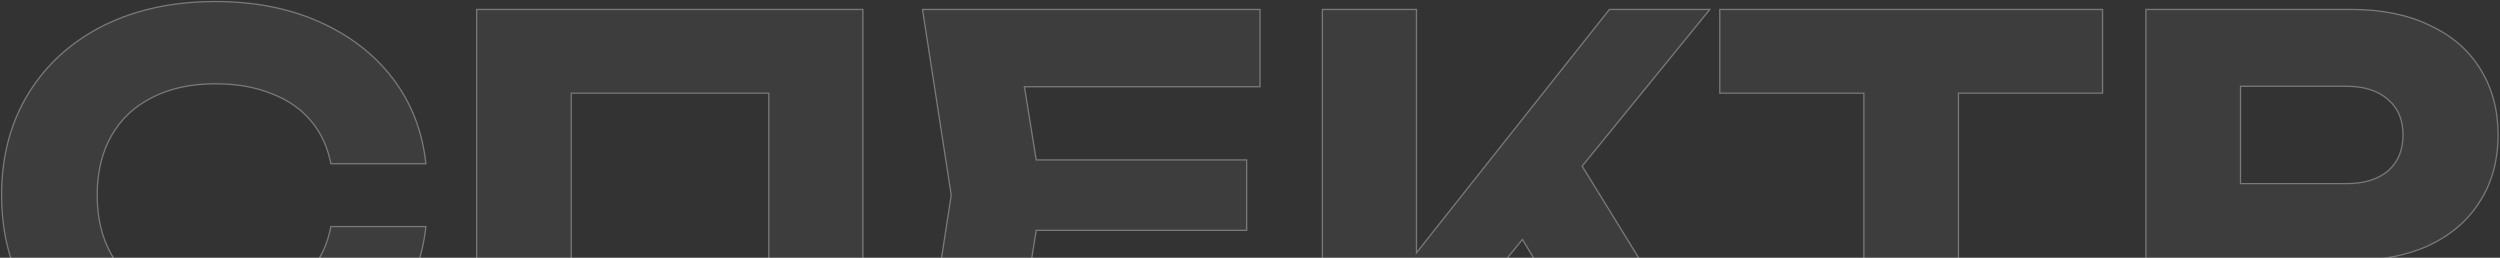
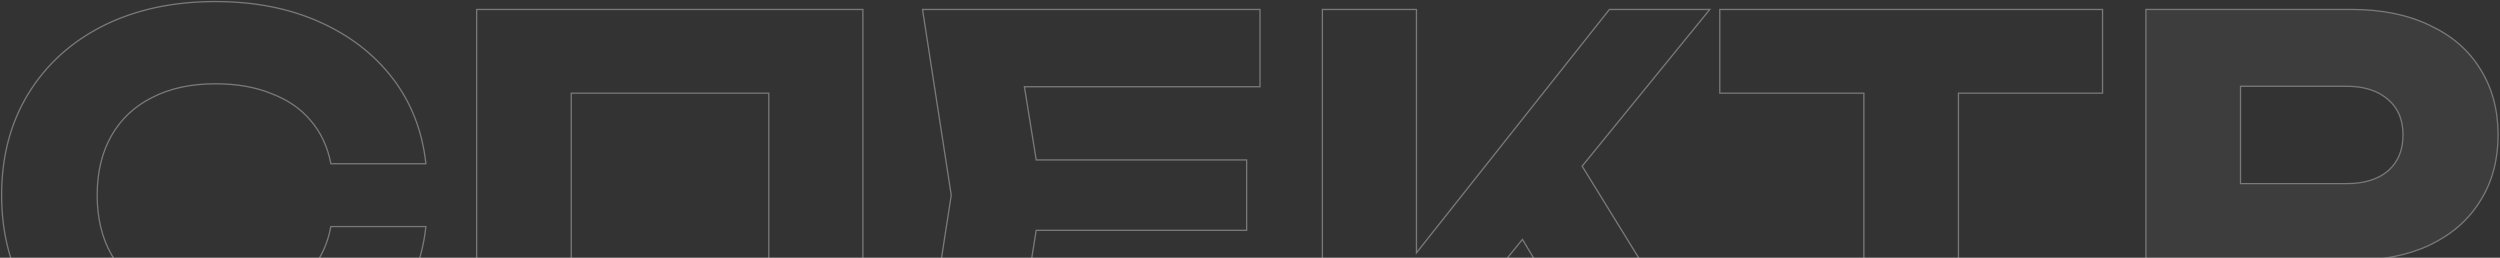
<svg xmlns="http://www.w3.org/2000/svg" width="1901" height="196" viewBox="0 0 1901 196" fill="none">
  <rect x="0" y="0" width="1901" height="196" fill="#333333" stroke="none" />
-   <path d="M323.293 172.781C320.541 197.045 312.162 218.433 298.153 236.944C284.145 255.204 265.634 269.463 242.62 279.719C219.607 289.975 193.341 295.103 163.824 295.103C131.555 295.103 103.163 288.974 78.649 276.717C54.384 264.46 35.498 247.325 21.99 225.312C8.482 203.299 1.728 177.659 1.728 148.391C1.728 119.124 8.482 93.484 21.99 71.471C35.498 49.458 54.384 32.323 78.649 20.066C103.163 7.808 131.555 1.68 163.824 1.68C193.341 1.68 219.607 6.808 242.62 17.064C265.634 27.32 284.145 41.578 298.153 59.839C312.162 78.1 320.541 99.487 323.293 124.002H252.001C249.5 111.244 244.372 100.363 236.617 91.358C229.113 82.352 219.107 75.473 206.599 70.721C194.342 65.718 180.084 63.216 163.824 63.216C145.063 63.216 128.928 66.718 115.42 73.722C101.912 80.476 91.531 90.232 84.277 102.989C77.023 115.747 73.396 130.881 73.396 148.391C73.396 165.902 77.023 181.036 84.277 193.793C91.531 206.551 101.912 216.431 115.42 223.436C128.928 230.19 145.063 233.567 163.824 233.567C180.084 233.567 194.342 231.19 206.599 226.437C219.107 221.685 229.113 214.806 236.617 205.8C244.372 196.795 249.5 185.788 252.001 172.781H323.293Z" fill="white" fill-opacity="0.05" />
-   <path d="M655.631 7.683V289.099H585.089V38.451L617.358 70.345H401.981L433.875 38.451V289.099H362.958V7.683H655.631Z" fill="white" fill-opacity="0.05" />
-   <path d="M947.462 122.126V174.657H743.717V122.126H947.462ZM791.745 148.391L772.984 264.71L743.342 231.315H959.469V289.099H702.068L723.83 148.391L702.068 7.683H957.593V65.467H743.342L772.984 32.073L791.745 148.391Z" fill="white" fill-opacity="0.05" />
-   <path d="M1006.04 289.099V7.683H1076.58V232.441L1057.44 217.807L1224.04 7.683H1299.09L1069.83 289.099H1006.04ZM1140.74 152.894L1191.77 108.993L1302.84 289.099H1222.54L1140.74 152.894Z" fill="white" fill-opacity="0.05" />
-   <path d="M1417.79 38.827H1488.7V289.099H1417.79V38.827ZM1308.22 7.683H1598.27V70.345H1308.22V7.683Z" fill="white" fill-opacity="0.05" />
  <path d="M1787.98 7.683C1810.99 7.683 1830.75 11.686 1847.26 19.69C1864.02 27.445 1876.78 38.451 1885.54 52.71C1894.54 66.968 1899.04 83.603 1899.04 102.614C1899.04 121.625 1894.54 138.26 1885.54 152.519C1876.78 166.777 1864.02 177.909 1847.26 185.913C1830.75 193.668 1810.99 197.545 1787.98 197.545H1664.91V140.136H1784.23C1797.73 140.136 1808.37 136.885 1816.12 130.381C1823.88 123.627 1827.75 114.371 1827.75 102.614C1827.75 90.857 1823.88 81.727 1816.12 75.223C1808.37 68.469 1797.73 65.092 1784.23 65.092H1671.29L1703.18 32.073V289.099H1632.26V7.683H1787.98Z" fill="white" fill-opacity="0.05" />
  <path d="M163.824 1.18C193.4 1.18 219.736 6.318 242.824 16.607C265.906 26.894 284.486 41.202 298.55 59.535C312.617 77.873 321.029 99.348 323.79 123.946L323.852 124.502H251.59L251.51 124.098C249.024 111.417 243.931 100.617 236.238 91.684L236.233 91.678C228.791 82.747 218.86 75.914 206.422 71.188L206.41 71.184C194.225 66.21 180.033 63.716 163.824 63.716C145.125 63.716 129.072 67.206 115.65 74.166L115.644 74.17C102.222 80.881 91.915 90.568 84.712 103.236C77.508 115.905 73.895 130.951 73.895 148.392C73.895 165.832 77.508 180.877 84.712 193.546C91.915 206.214 102.221 216.027 115.643 222.988C129.067 229.7 145.122 233.066 163.824 233.066C180.036 233.066 194.231 230.698 206.419 225.972L206.422 225.97C218.86 221.243 228.791 214.411 236.233 205.48L236.238 205.474L236.952 204.631C244.245 195.858 249.101 185.214 251.51 172.687L251.588 172.28H323.853L323.79 172.837C321.029 197.186 312.617 218.659 298.552 237.245L298.55 237.248C284.486 255.581 265.906 269.889 242.824 280.176C219.736 290.465 193.4 295.603 163.824 295.603C131.491 295.603 103.021 289.462 78.425 277.164L78.424 277.163C54.081 264.866 35.123 247.669 21.564 225.573C8.002 203.472 1.228 177.738 1.228 148.392C1.228 119.045 8.002 93.311 21.564 71.209C35.123 49.113 54.081 31.916 78.424 19.619L78.425 19.618C103.021 7.321 131.491 1.18 163.824 1.18ZM656.131 7.184V289.6H584.59V70.846H434.375V289.6H362.458V7.184H656.131ZM958.094 7.184V65.968H778.958L787.935 121.626H947.963V175.157H787.935L778.958 230.815H959.969V289.6H701.484L701.573 289.022L723.324 148.391L701.573 7.76L701.484 7.184H958.094ZM1077.08 7.184V192.235L1223.65 7.373L1223.8 7.184H1300.14L1299.47 7.999L1203.06 126.345L1303.26 288.837L1303.73 289.6H1222.26L1222.11 289.356L1157.67 182.058L1070.21 289.415L1070.06 289.6H1005.54V7.184H1077.08ZM1598.77 7.184V70.846H1489.2V289.6H1417.29V70.846H1307.72V7.184H1598.77ZM1787.98 7.184C1811.05 7.184 1830.89 11.195 1847.48 19.24H1847.48C1864.31 27.03 1877.15 38.096 1885.96 52.442C1895.02 66.791 1899.54 83.521 1899.54 102.614C1899.54 121.708 1895.02 138.438 1885.96 152.786L1885.96 152.785C1877.15 167.132 1864.31 178.324 1847.48 186.364L1847.48 186.366C1830.89 194.159 1811.05 198.045 1787.98 198.045H1703.68V289.6H1631.76V7.184H1787.98ZM1703.68 139.637H1784.23C1797.65 139.637 1808.15 136.406 1815.79 130.004L1816.5 129.373C1823.66 122.787 1827.25 113.886 1827.25 102.614C1827.25 90.979 1823.42 81.999 1815.8 75.606L1815.79 75.601C1808.15 68.948 1797.65 65.592 1784.23 65.592H1703.68V139.637Z" stroke="white" stroke-opacity="0.34" />
</svg>